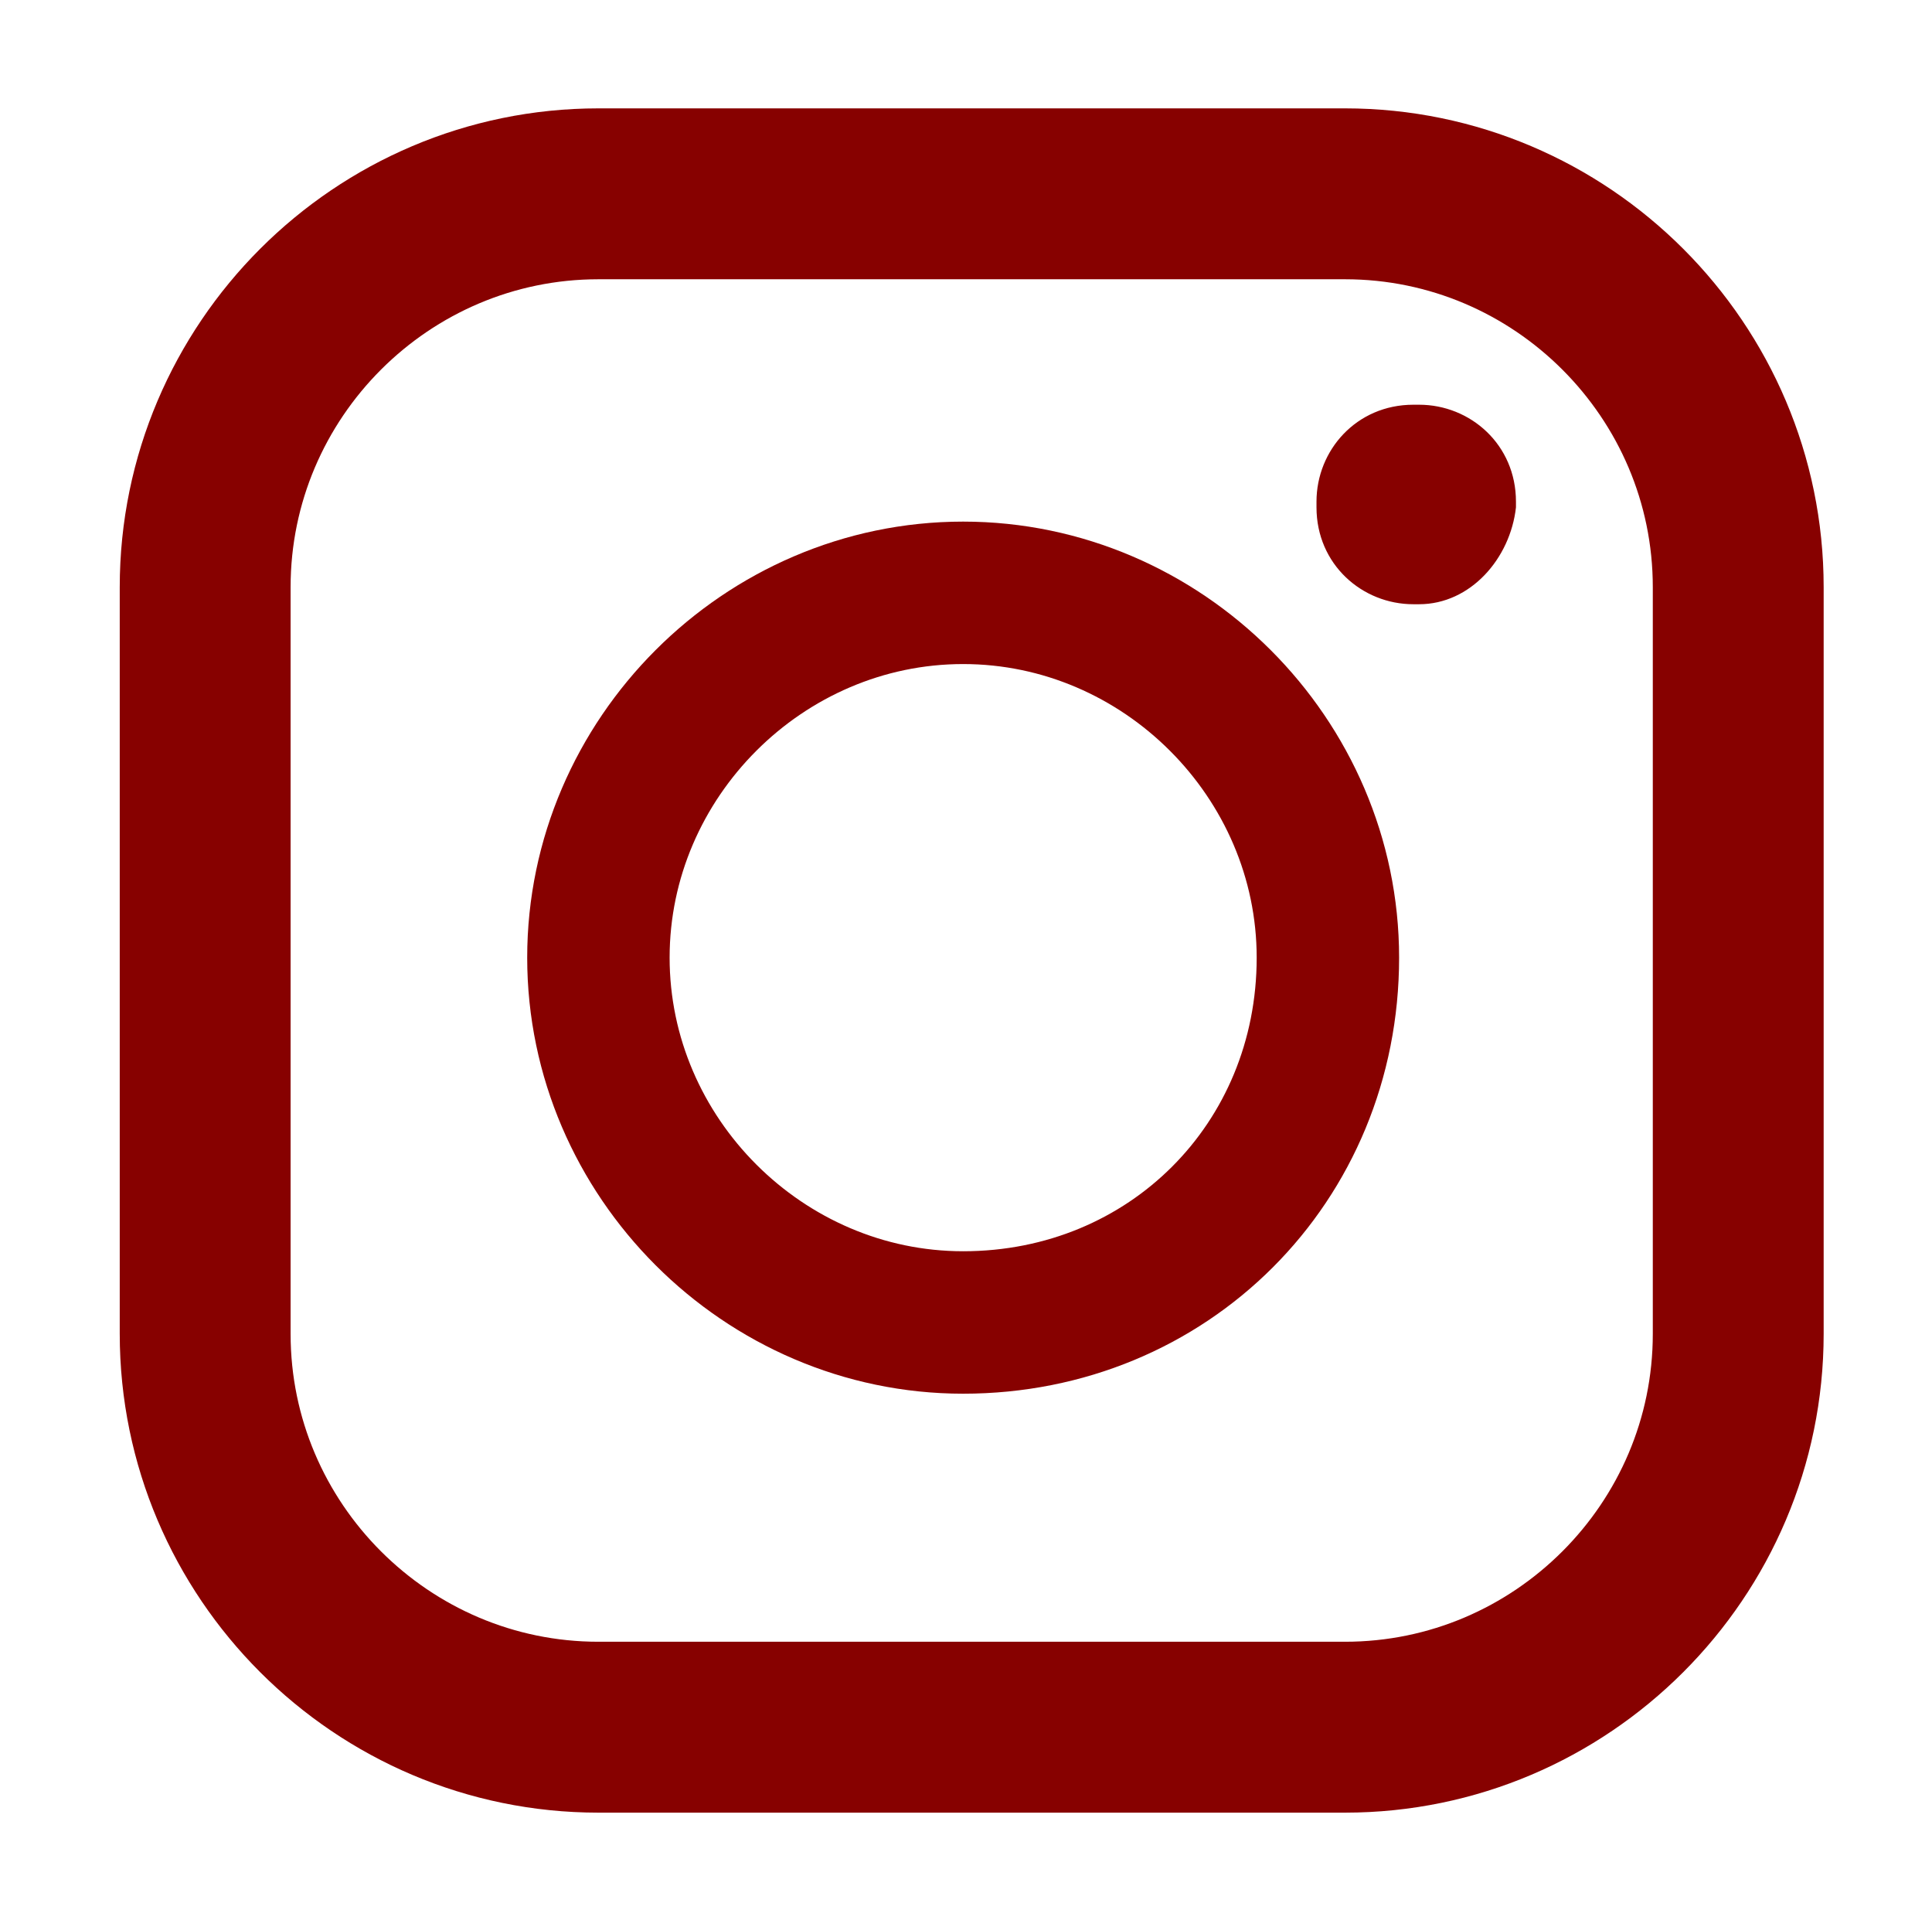
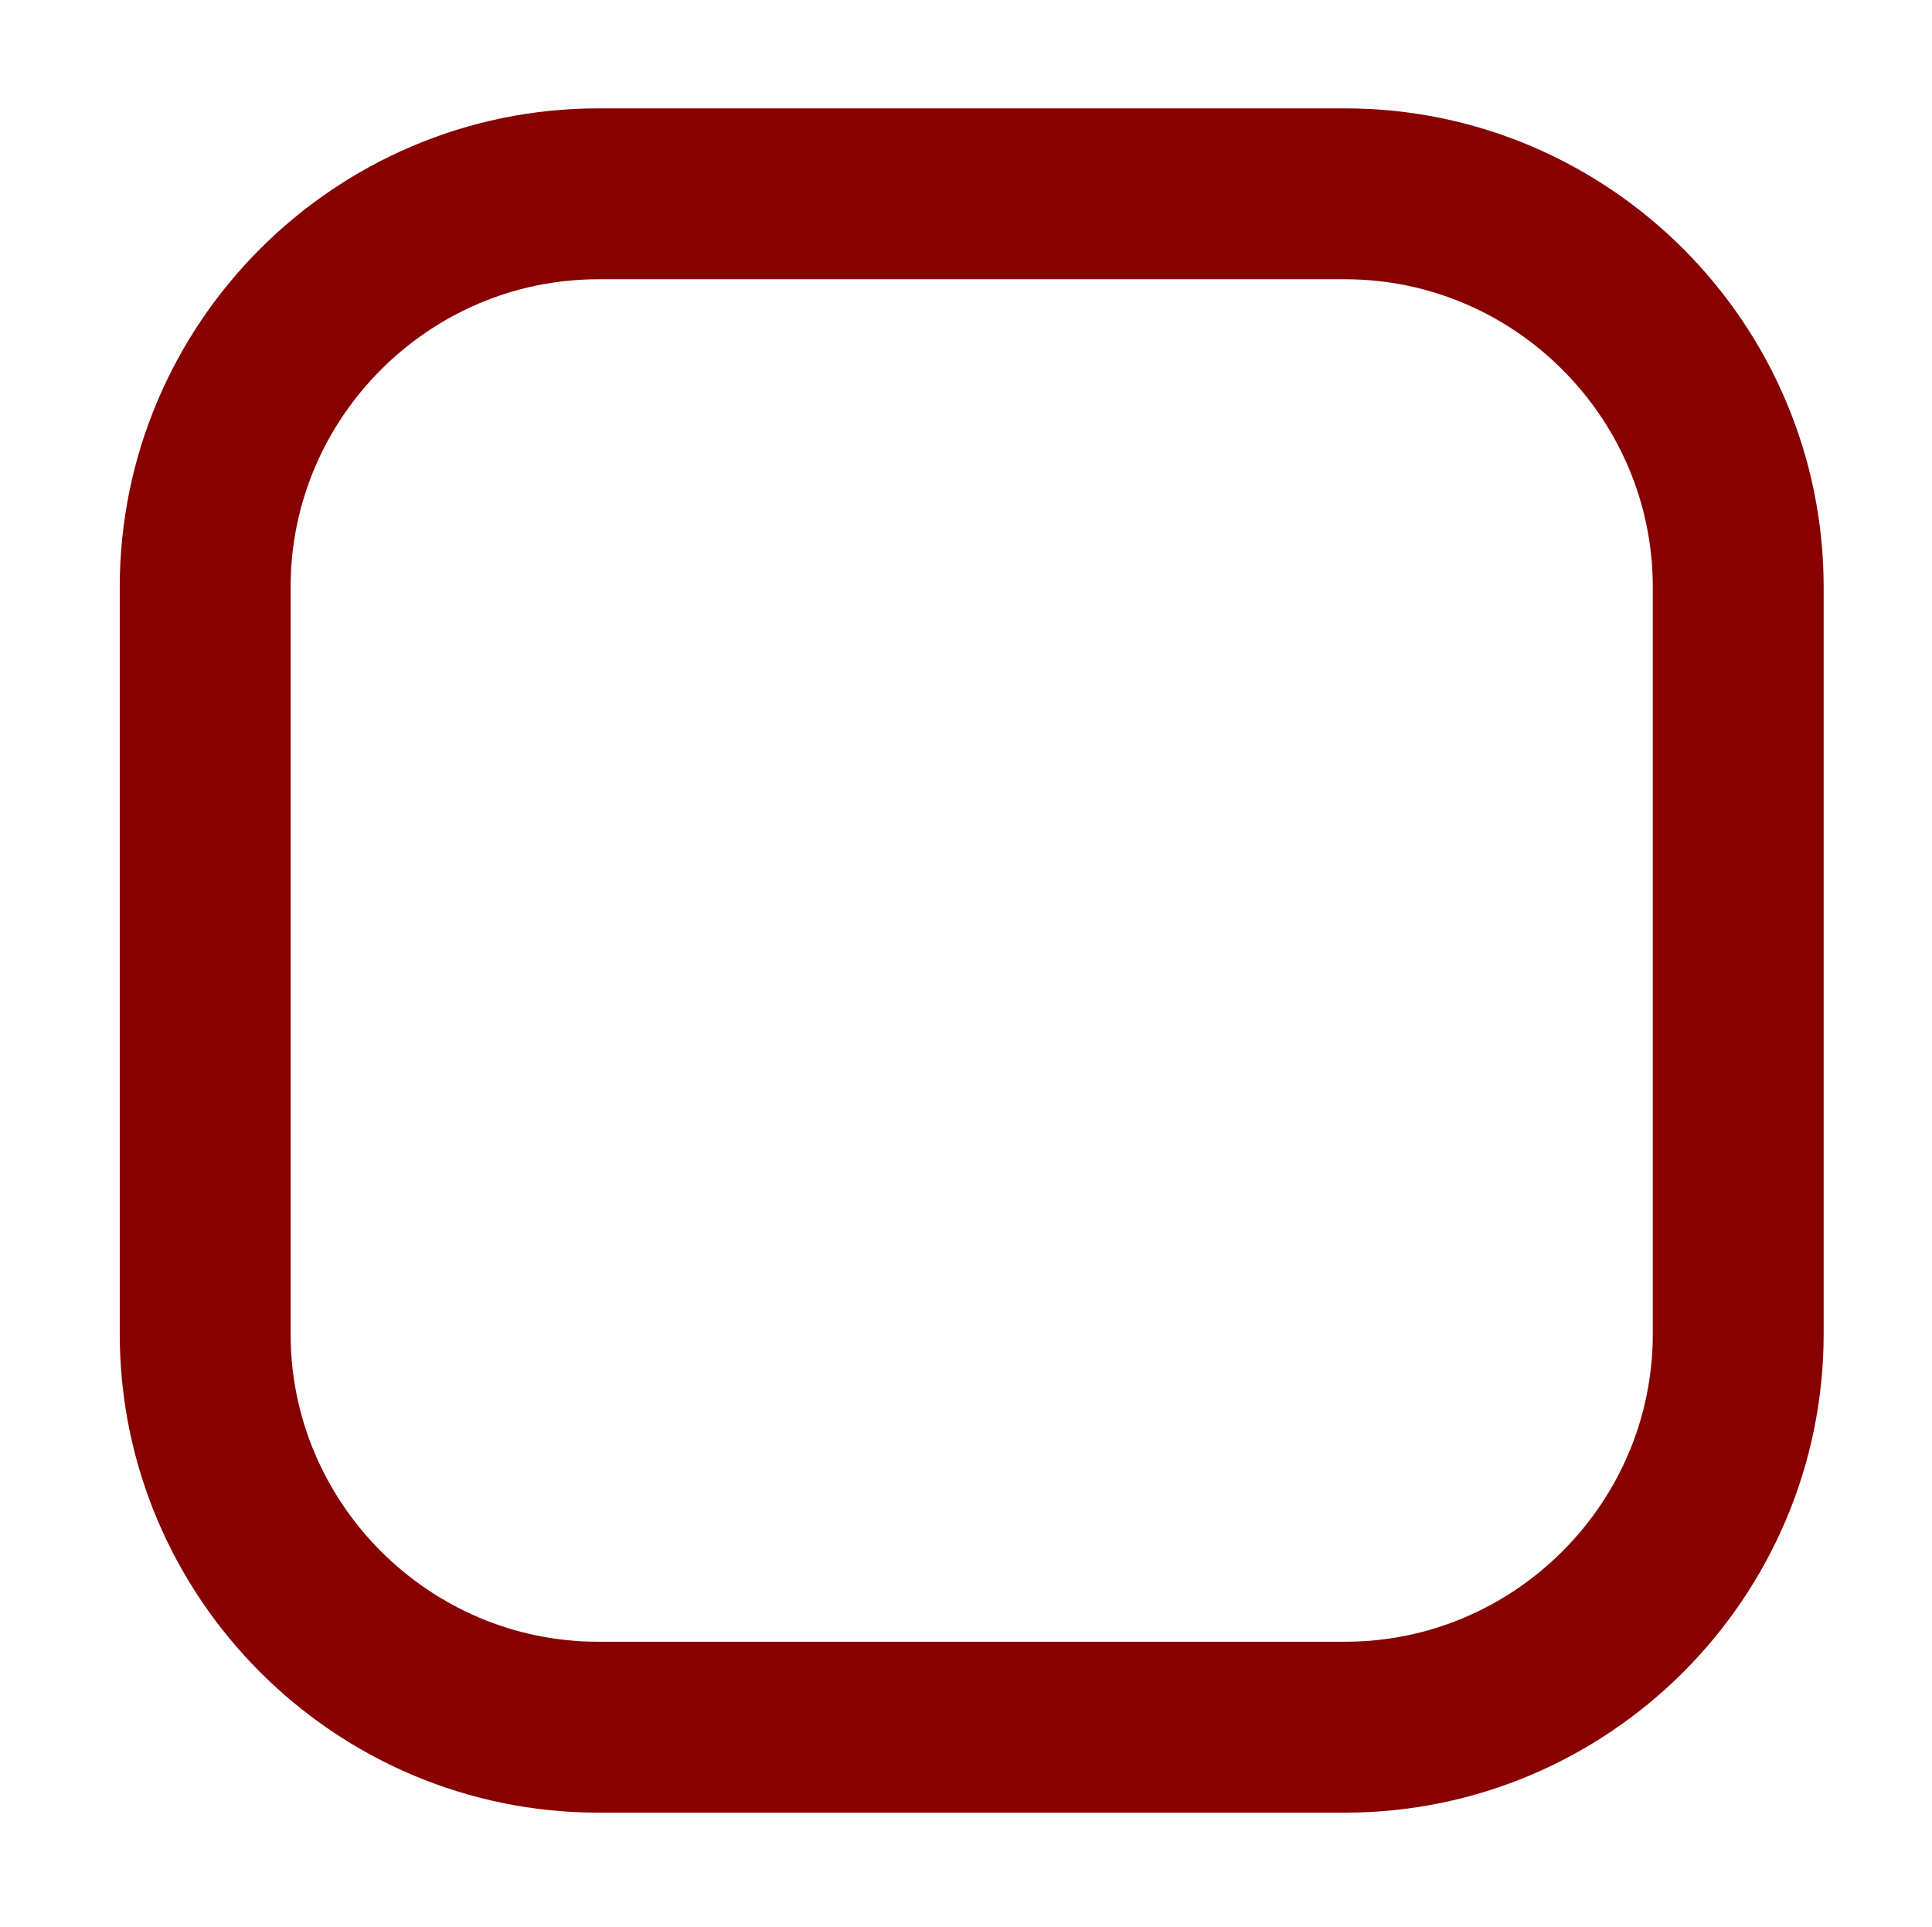
<svg xmlns="http://www.w3.org/2000/svg" version="1.1" id="Layer_1" x="0px" y="0px" viewBox="0 0 33.9 33.8" style="enable-background:new 0 0 33.9 33.8;" xml:space="preserve">
  <style type="text/css">
	.st0{fill:none;stroke:#870100;stroke-width:2.998;stroke-miterlimit:10;}
	.st1{fill:#870100;}
	.st2{fill:none;stroke:#870100;stroke-width:2.499;stroke-miterlimit:10;}
</style>
  <path class="st0" d="M23.6,30.3H10.5c-3.8,0-6.9-3.1-6.9-6.9V10.3c0-3.8,3.1-6.9,6.9-6.9h13.1c3.8,0,6.9,3.1,6.9,6.9v13.1  C30.5,27.2,27.4,30.3,23.6,30.3z" />
-   <path class="st1" d="M24.9,10.6h-0.1c-0.9,0-1.7-0.7-1.7-1.7V8.8c0-0.9,0.7-1.7,1.7-1.7h0.1c0.9,0,1.7,0.7,1.7,1.7v0.1  C26.5,9.8,25.8,10.6,24.9,10.6z" />
-   <path class="st2" d="M16.9,23.2L16.9,23.2c-3.5,0-6.4-2.9-6.4-6.4v0c0-3.5,2.9-6.4,6.4-6.4h0c3.5,0,6.4,2.9,6.4,6.4v0  C23.3,20.4,20.5,23.2,16.9,23.2z" />
</svg>